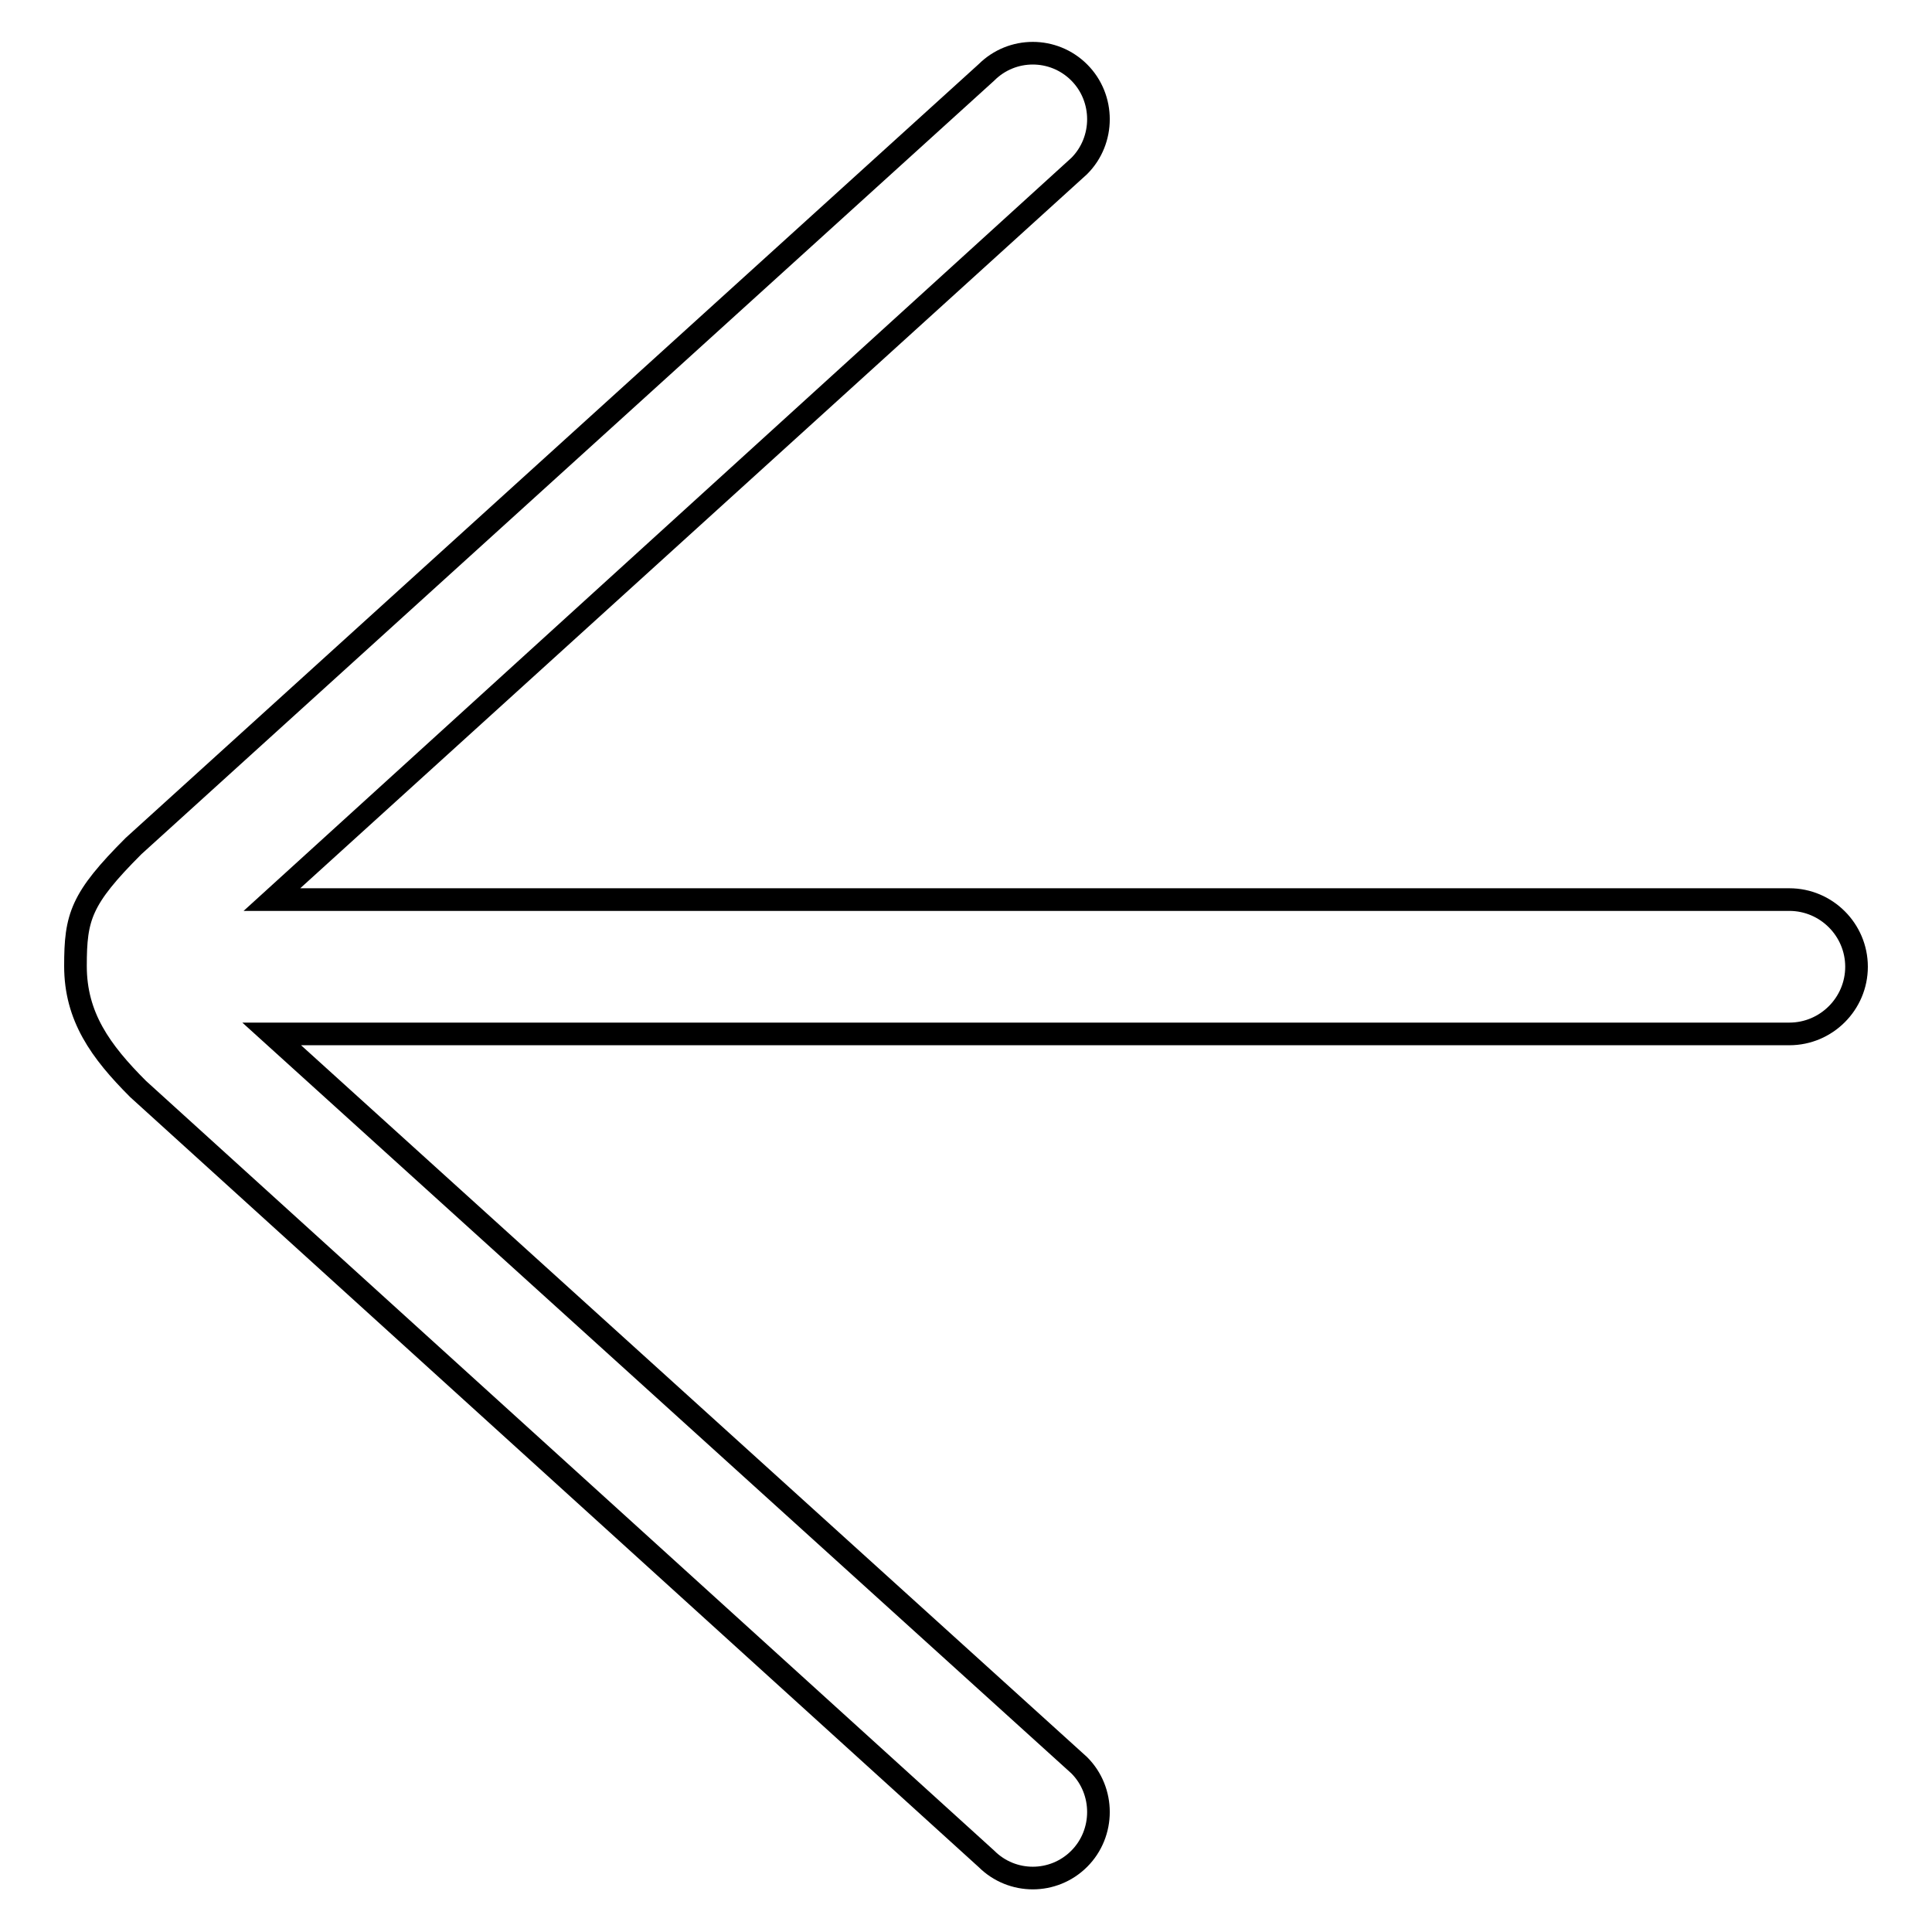
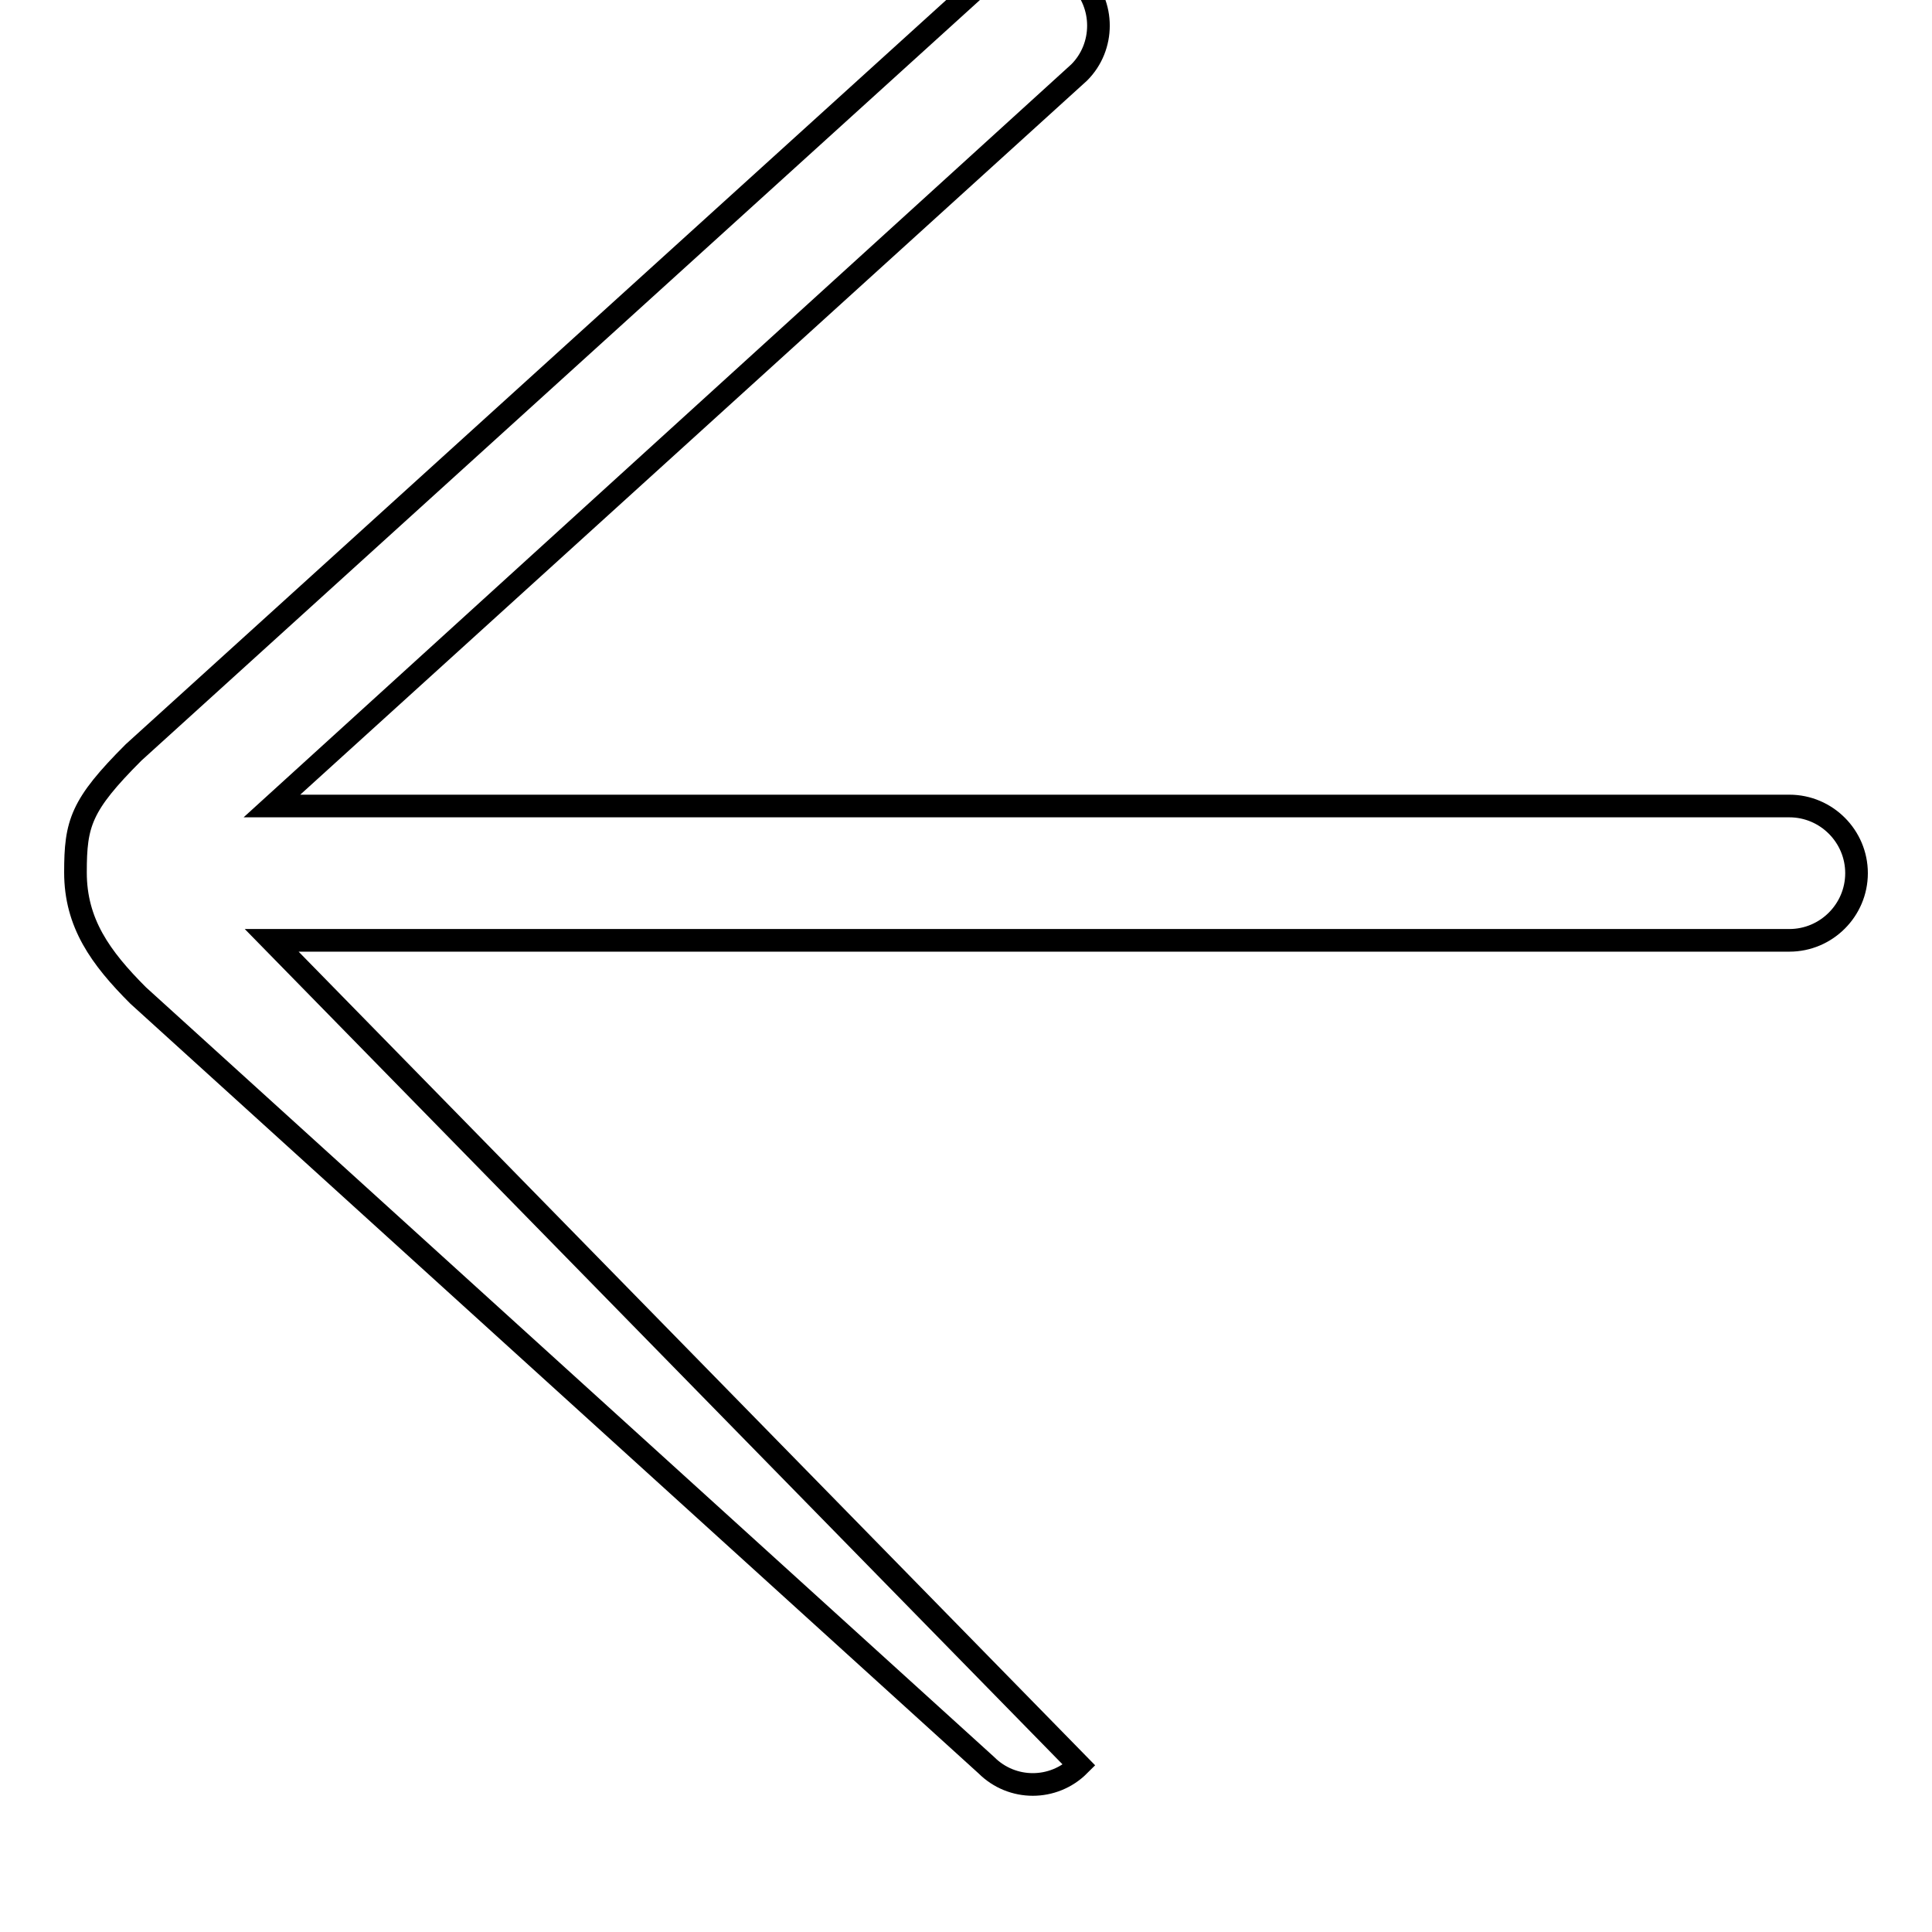
<svg xmlns="http://www.w3.org/2000/svg" version="1.1" x="0px" y="0px" viewBox="0 0 256 256" enable-background="new 0 0 256 256" xml:space="preserve">
  <g>
    <g>
-       <path stroke-width="3" fill-opacity="0" stroke="#000000" d="M143,233.9c3.4,3.4,3.4,9,0,12.4c-3.4,3.4-8.9,3.4-12.3,0l-112.4-102c-5-5-8.3-9.6-8.3-16.3c0-6.5,0.7-8.9,7.7-15.9l113-102.5c3.4-3.4,8.9-3.4,12.3,0c3.4,3.4,3.4,9,0,12.4c0,0-107,97.1-107.1,97.2h201.2c4.9,0,8.9,4,8.9,8.9c0,4.9-4,8.9-8.9,8.9H36L143,233.9z" />
+       <path stroke-width="3" fill-opacity="0" stroke="#000000" d="M143,233.9c-3.4,3.4-8.9,3.4-12.3,0l-112.4-102c-5-5-8.3-9.6-8.3-16.3c0-6.5,0.7-8.9,7.7-15.9l113-102.5c3.4-3.4,8.9-3.4,12.3,0c3.4,3.4,3.4,9,0,12.4c0,0-107,97.1-107.1,97.2h201.2c4.9,0,8.9,4,8.9,8.9c0,4.9-4,8.9-8.9,8.9H36L143,233.9z" />
    </g>
  </g>
</svg>